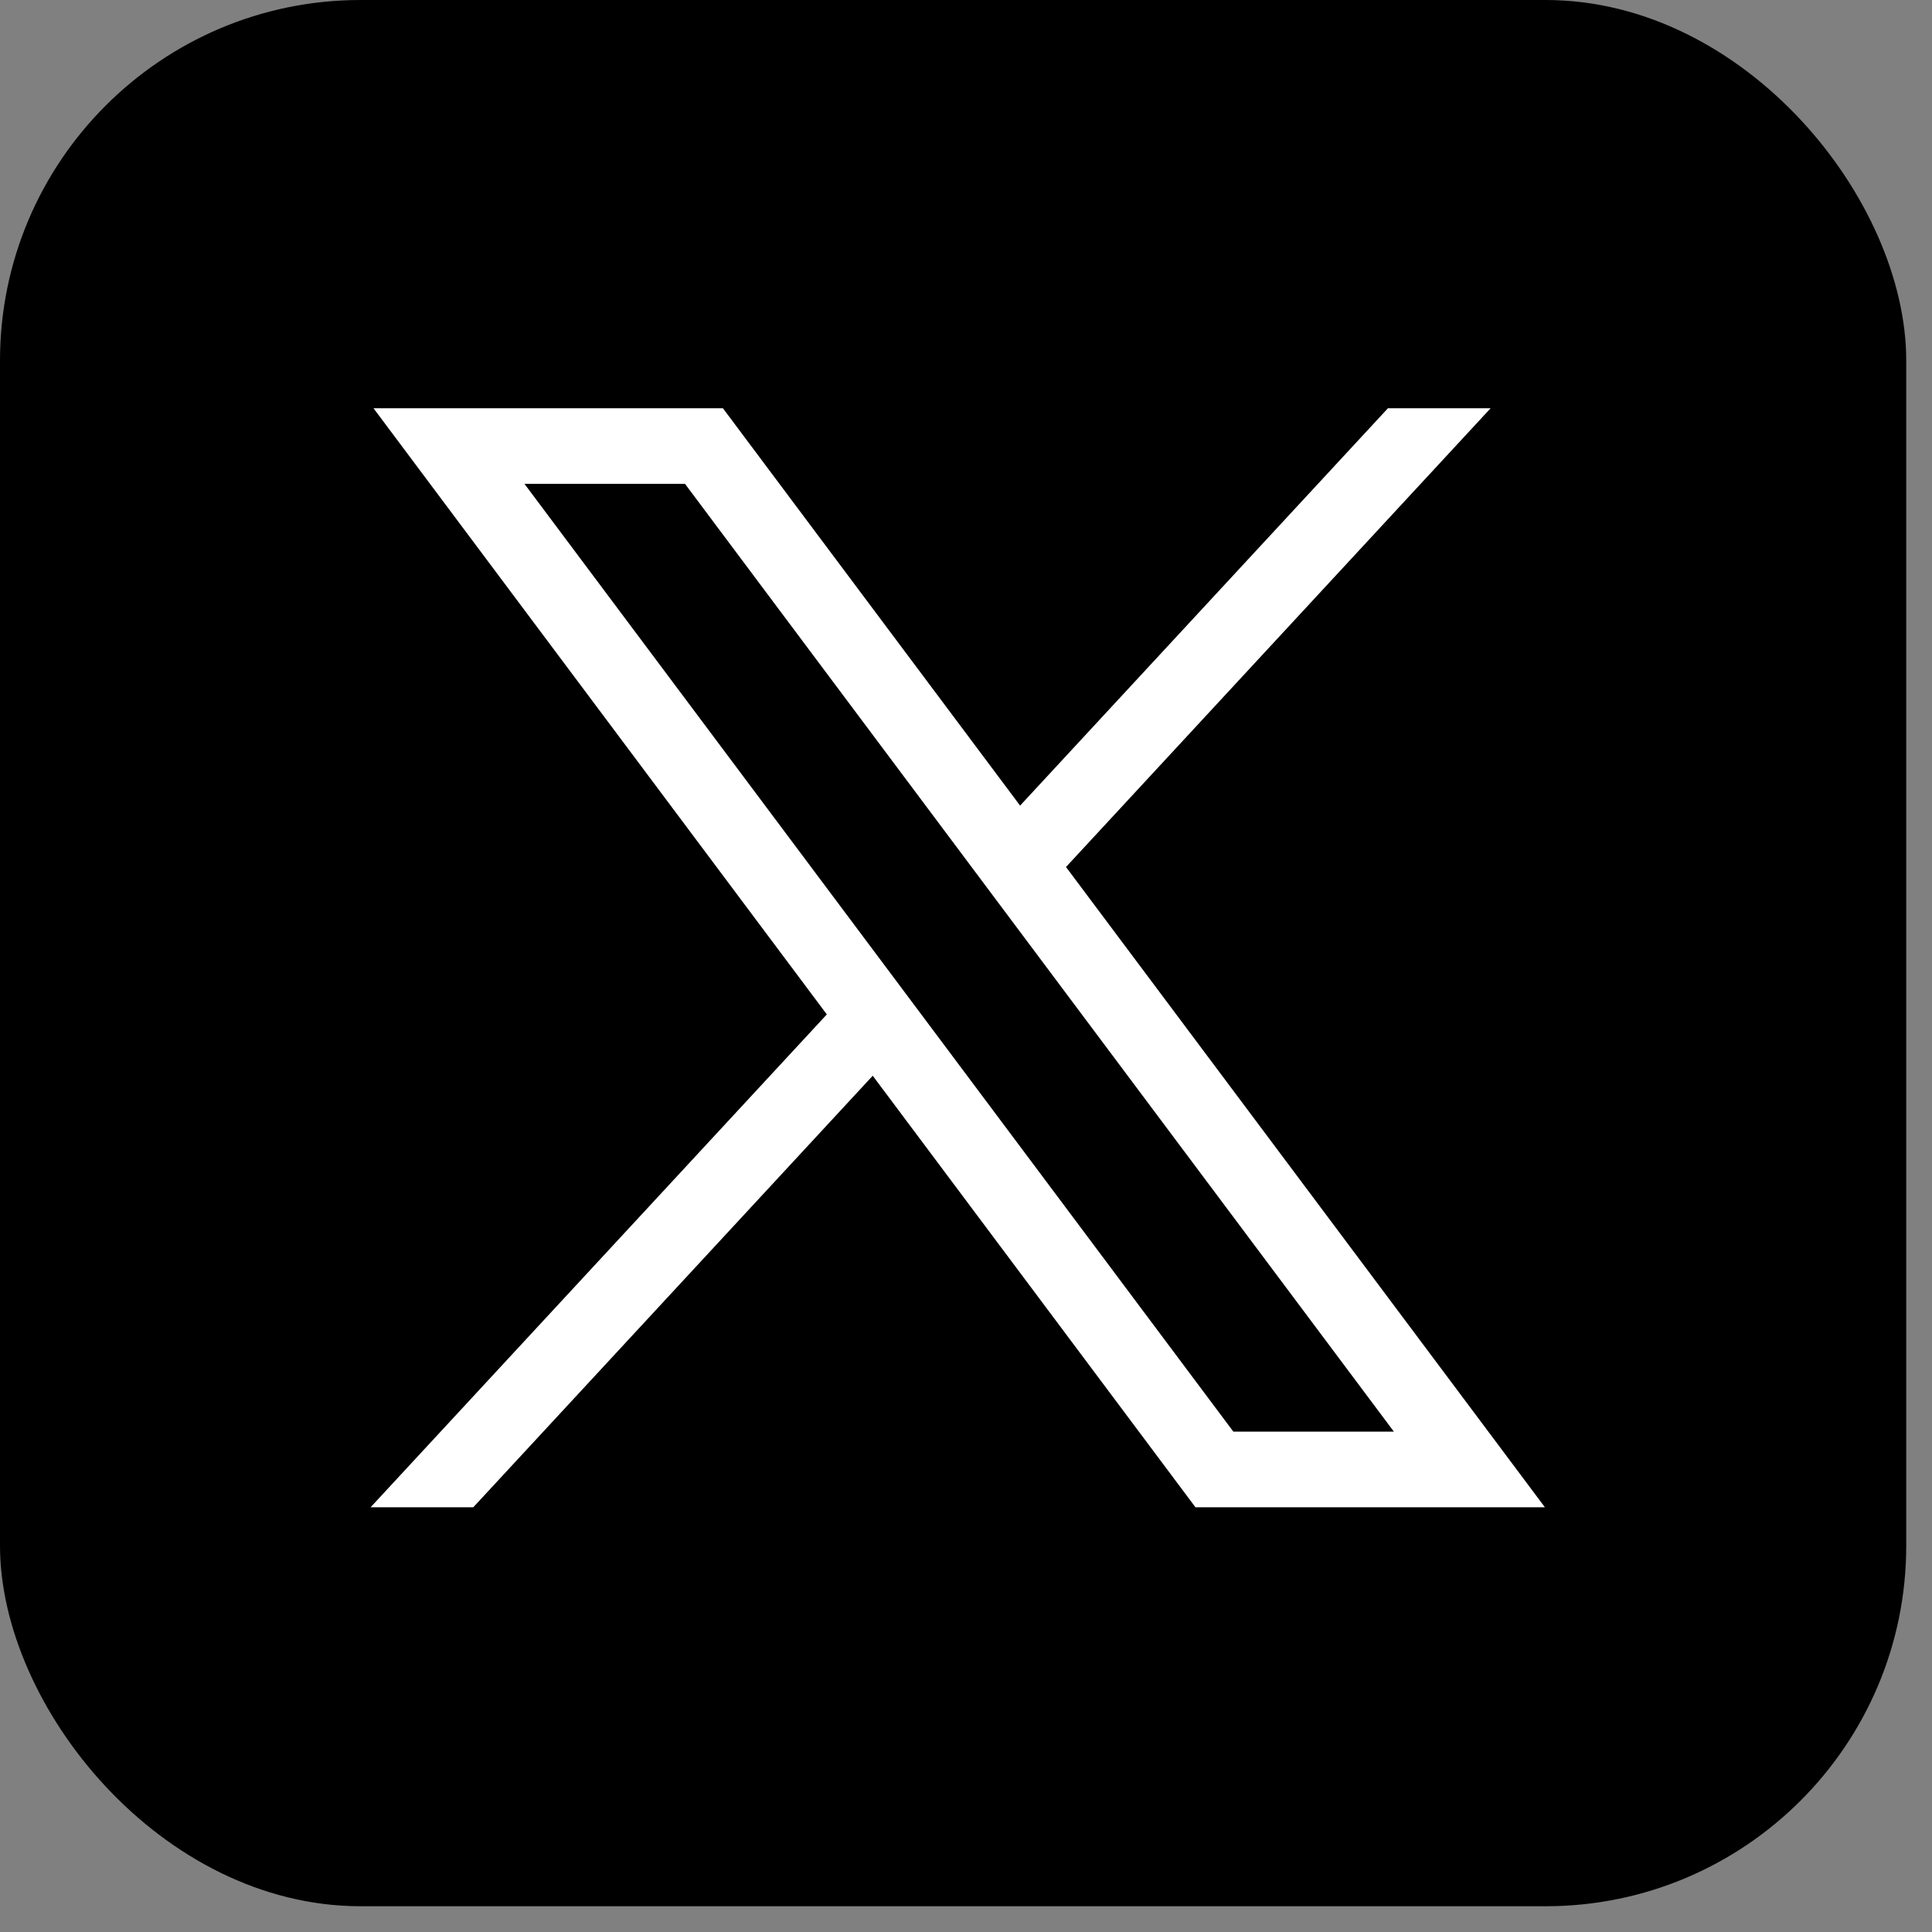
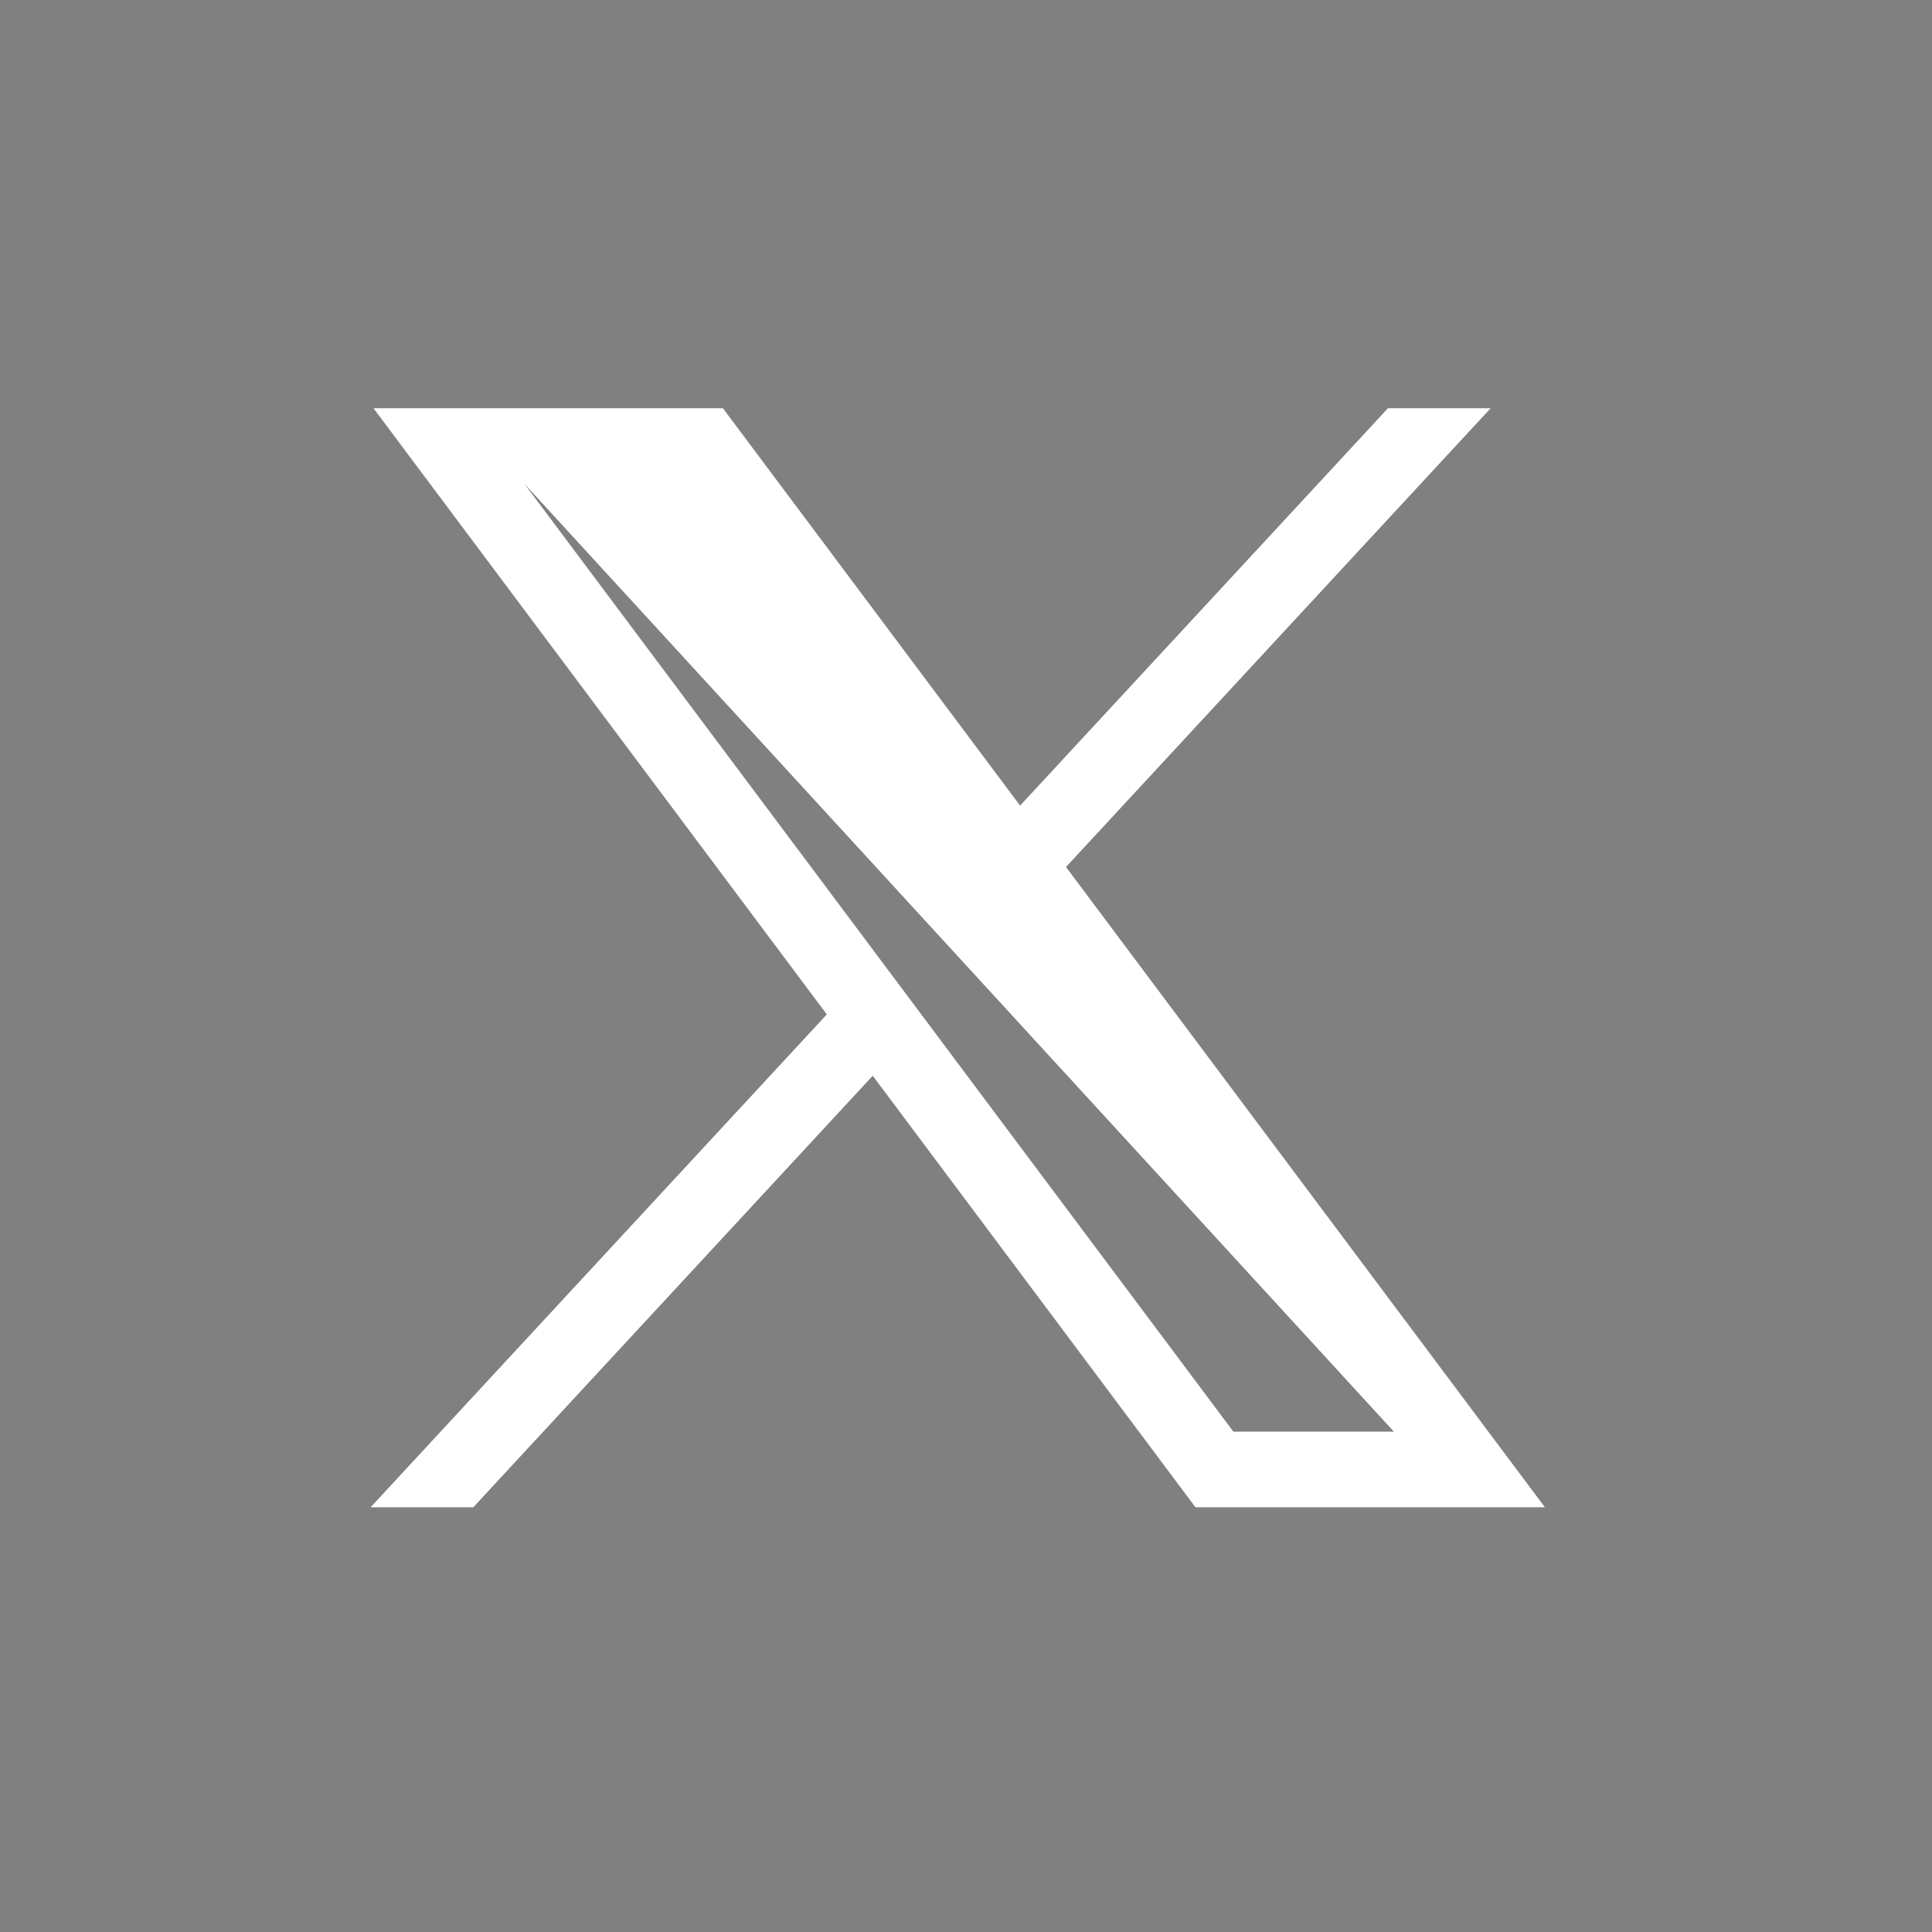
<svg xmlns="http://www.w3.org/2000/svg" width="54" height="54" viewBox="0 0 54 54" fill="none">
  <rect x="0" y="0" width="54" height="54" fill="#808080" stroke="none" />
-   <rect width="53.28" height="53.28" rx="10.08" fill="black" />
-   <path d="M10.439 11.41L23.11 28.353L10.359 42.128H13.229L24.393 30.067L33.413 42.128H43.18L29.795 24.233L41.664 11.41H38.794L28.512 22.517L20.205 11.41H10.439ZM14.659 13.524H19.146L38.959 40.014H34.472L14.659 13.524Z" fill="white" />
+   <path d="M10.439 11.41L23.11 28.353L10.359 42.128H13.229L24.393 30.067L33.413 42.128H43.18L29.795 24.233L41.664 11.41H38.794L28.512 22.517L20.205 11.41H10.439ZM14.659 13.524L38.959 40.014H34.472L14.659 13.524Z" fill="white" />
</svg>